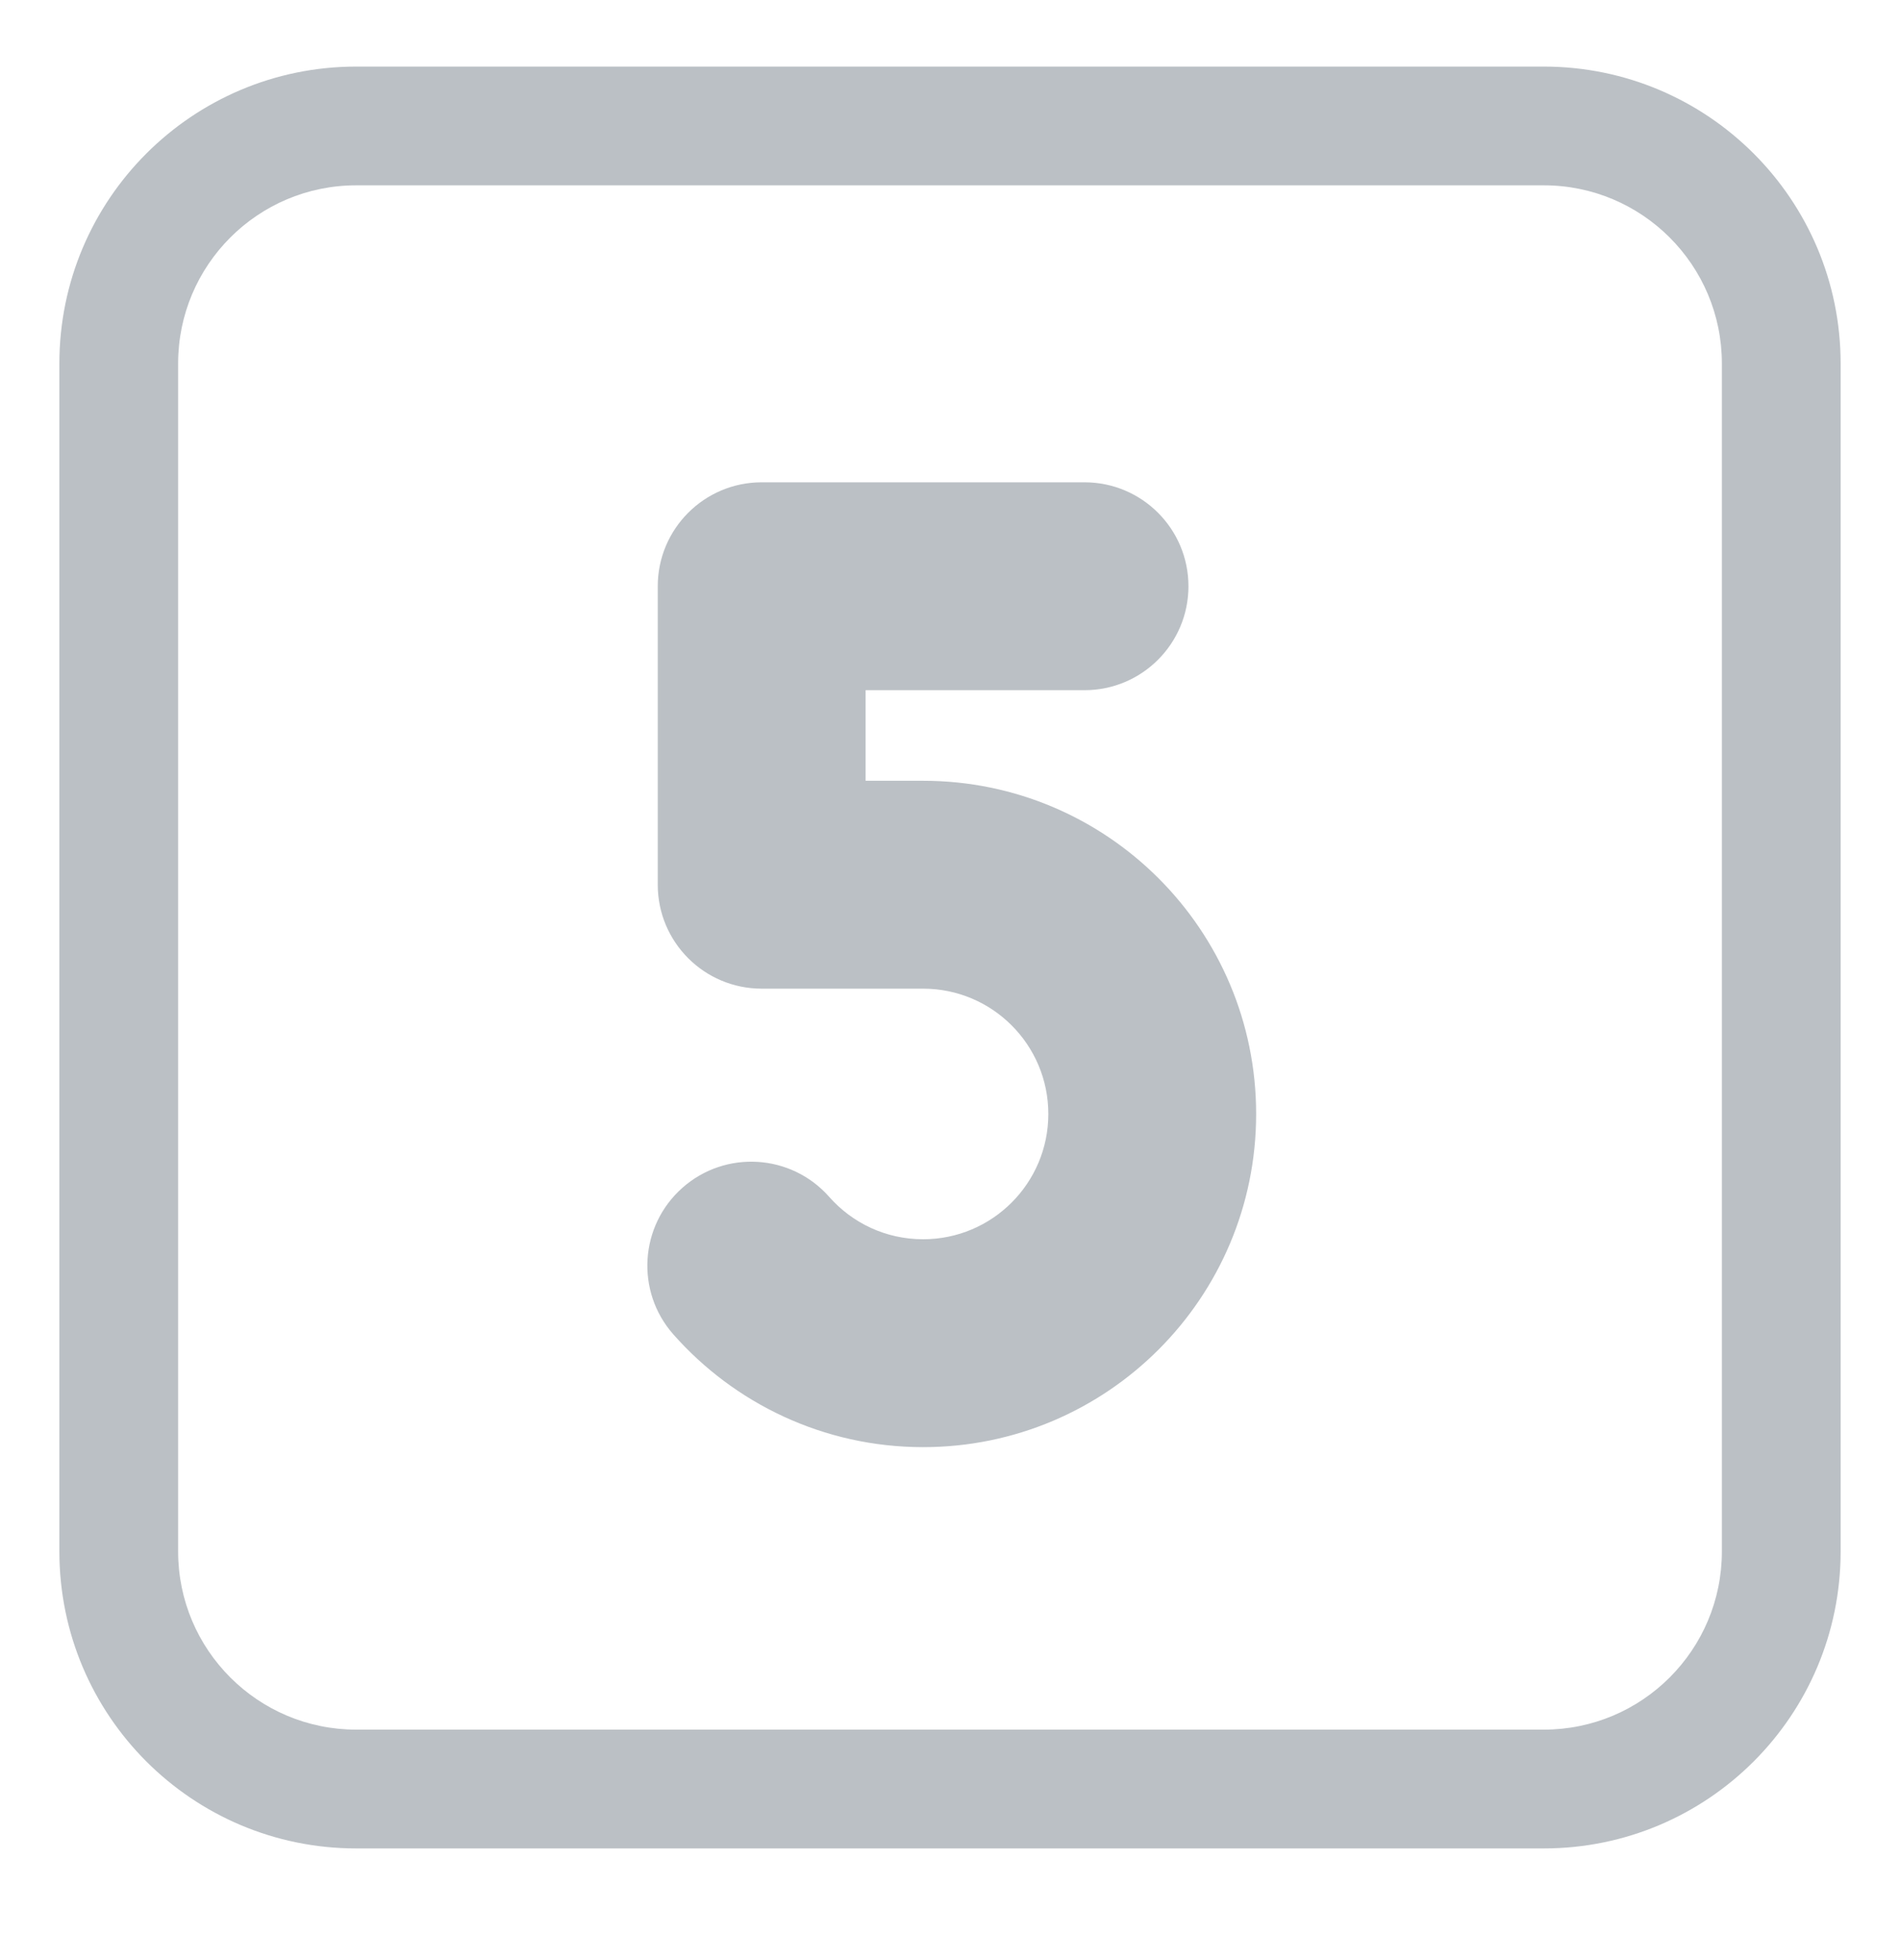
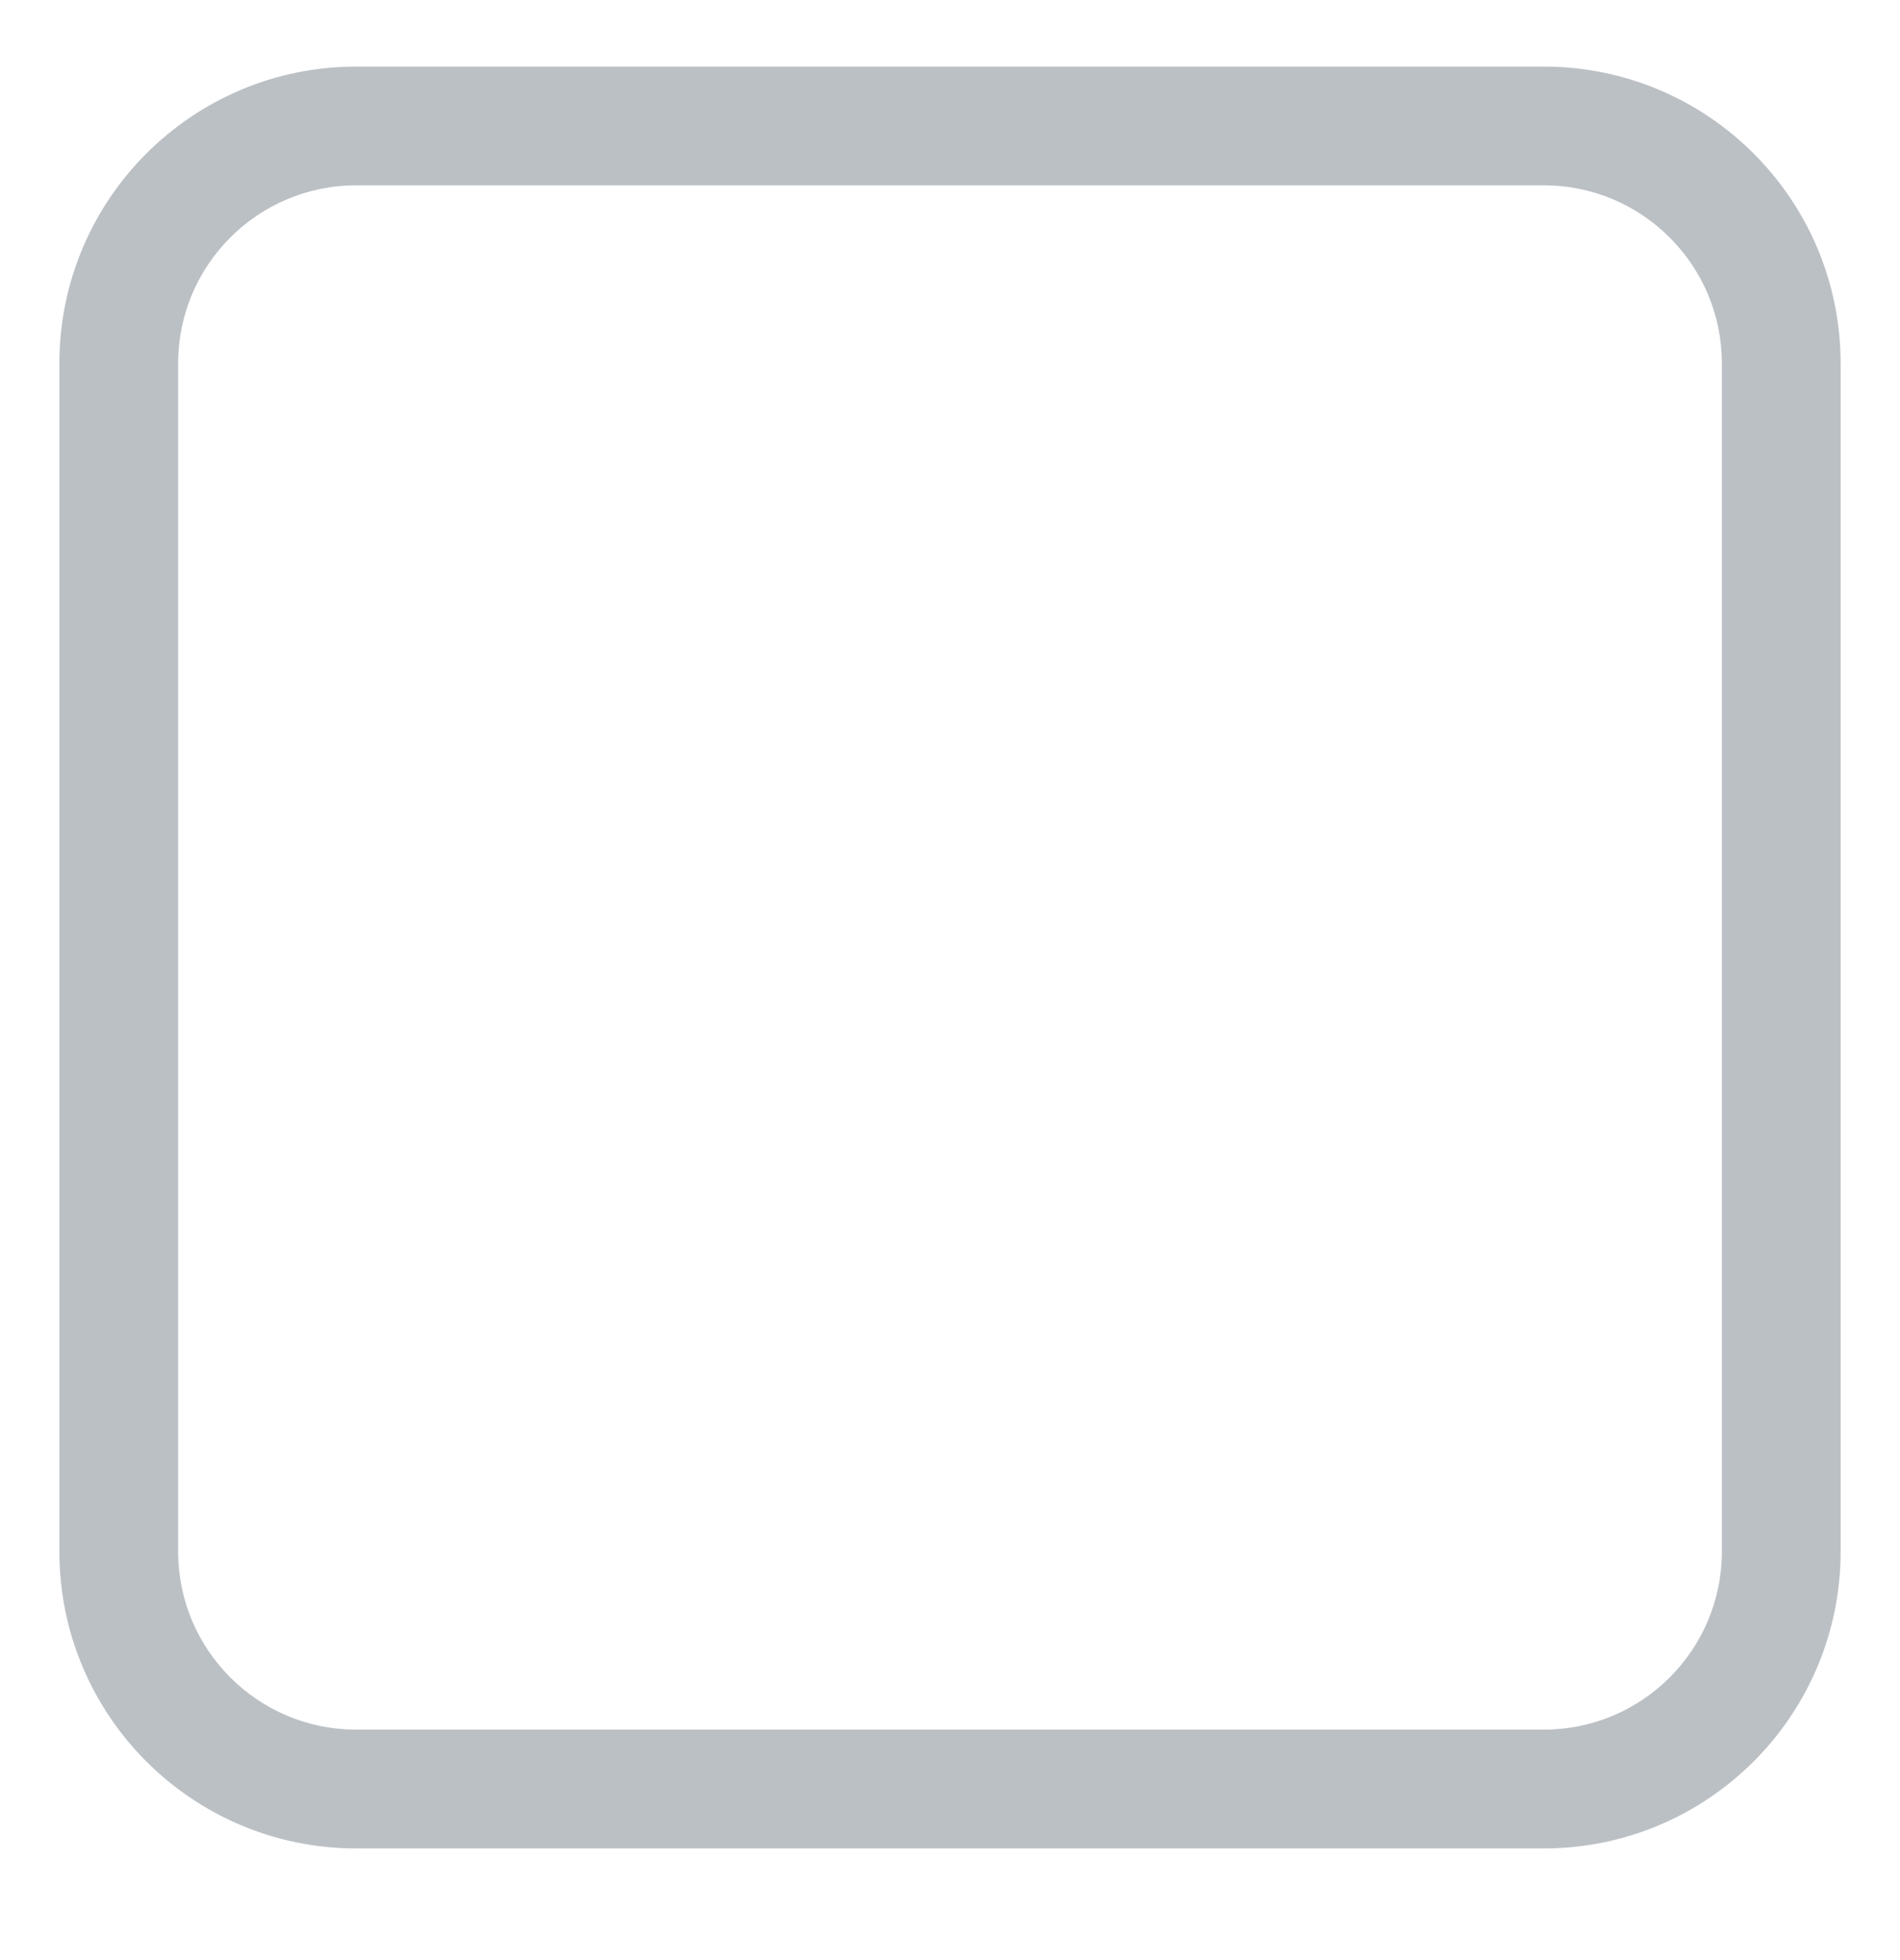
<svg xmlns="http://www.w3.org/2000/svg" viewBox="0 0 32.00 33.00" data-guides="{&quot;vertical&quot;:[],&quot;horizontal&quot;:[]}">
  <defs />
-   <path fill="#bbc0c5" stroke="none" fill-opacity="1" stroke-width="1" stroke-opacity="1" color="rgb(51, 51, 51)" id="tSvg282f18e6f" title="Path 3" d="M12.828 8.12C11.862 8.12 11.078 8.904 11.078 9.87C11.078 11.545 11.078 13.22 11.078 14.895C11.078 15.862 11.862 16.645 12.828 16.645C13.734 16.645 14.641 16.645 15.547 16.645C16.712 16.645 17.656 17.59 17.656 18.755C17.656 19.919 16.712 20.864 15.547 20.864C14.917 20.864 14.354 20.59 13.965 20.15C13.325 19.425 12.219 19.357 11.495 19.996C10.77 20.636 10.701 21.742 11.341 22.466C12.367 23.627 13.872 24.364 15.547 24.364C18.645 24.364 21.156 21.852 21.156 18.755C21.156 15.656 18.645 13.145 15.547 13.145C15.224 13.145 14.901 13.145 14.578 13.145C14.578 12.637 14.578 12.129 14.578 11.62C15.807 11.62 17.037 11.62 18.266 11.62C19.232 11.62 20.016 10.837 20.016 9.87C20.016 8.904 19.232 8.12 18.266 8.12C16.453 8.12 14.641 8.12 12.828 8.12Z" />
  <path fill="#bbc0c5" stroke="none" fill-opacity="1" stroke-width="1" stroke-opacity="1" color="rgb(51, 51, 51)" id="tSvg18d2ca773b6" title="Path 4" d="M6 1.121C3.239 1.121 1 3.359 1 6.12C1 12.787 1 19.454 1 26.12C1 28.882 3.239 31.12 6 31.12C12.667 31.12 19.333 31.12 26 31.12C28.761 31.12 31 28.882 31 26.12C31 19.454 31 12.787 31 6.12C31 3.359 28.761 1.121 26 1.121C19.333 1.121 12.667 1.121 6 1.121ZM3 6.12C3 4.464 4.343 3.12 6 3.12C12.667 3.12 19.333 3.12 26 3.12C27.657 3.12 29 4.464 29 6.12C29 12.787 29 19.454 29 26.12C29 27.777 27.657 29.12 26 29.12C19.333 29.12 12.667 29.12 6 29.12C4.343 29.12 3 27.777 3 26.12C3 19.454 3 12.787 3 6.12Z" />
</svg>